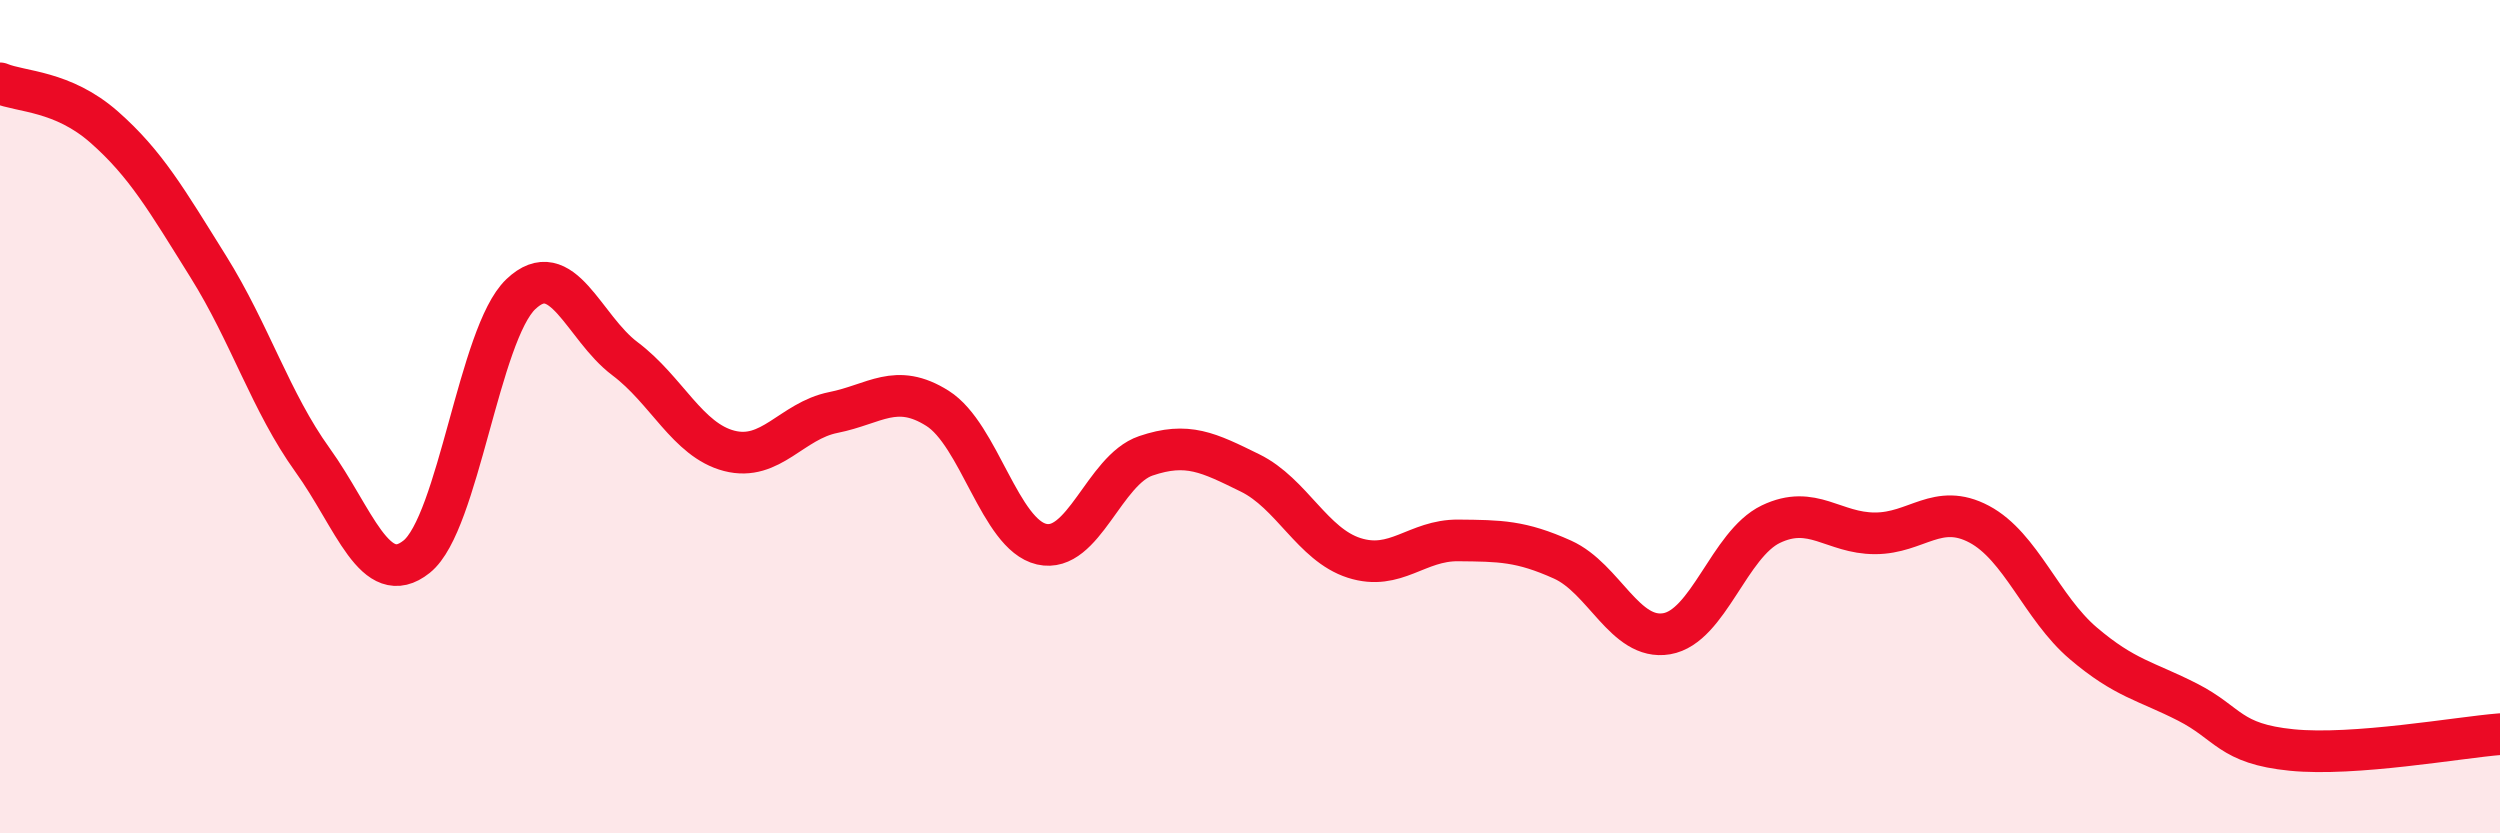
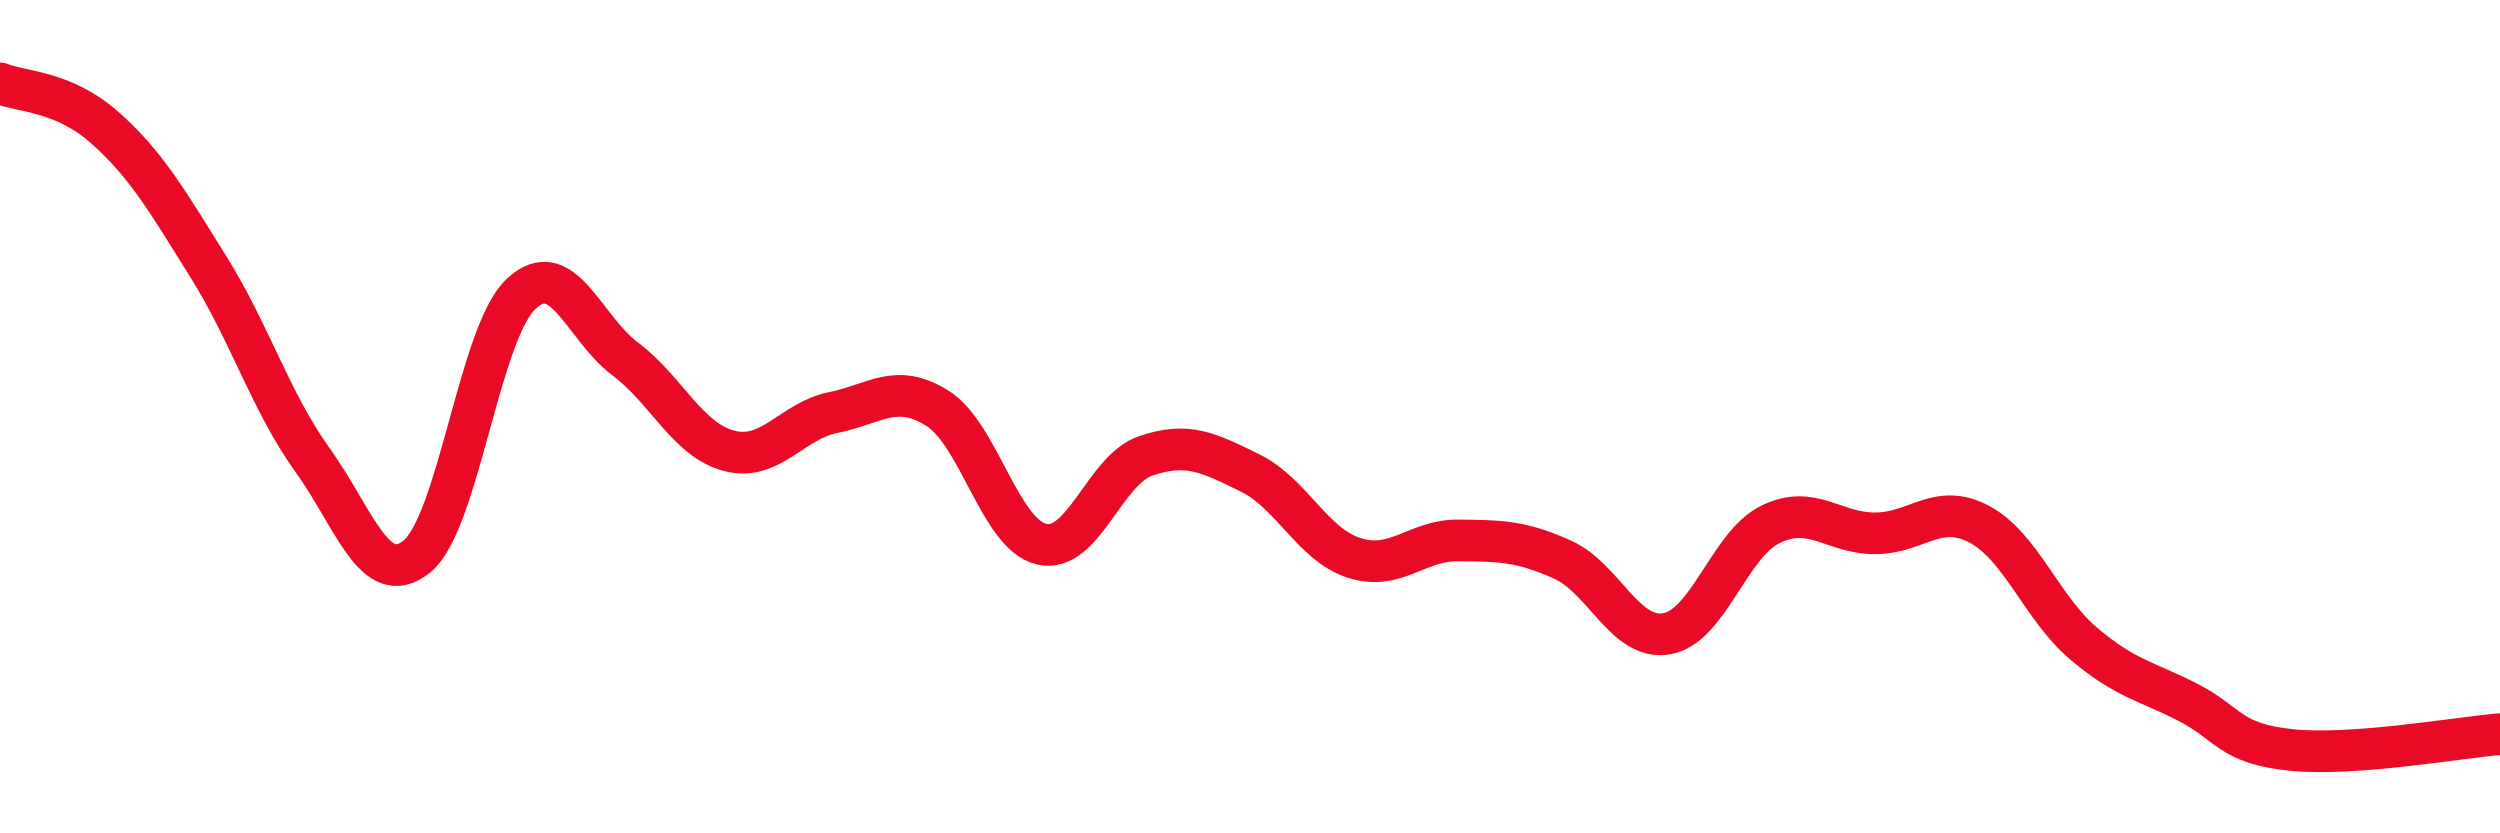
<svg xmlns="http://www.w3.org/2000/svg" width="60" height="20" viewBox="0 0 60 20">
-   <path d="M 0,2 C 0.5,2.21 1.5,2.17 2.5,3.05 C 3.5,3.93 4,4.8 5,6.4 C 6,8 6.5,9.65 7.5,11.04 C 8.5,12.43 9,14.16 10,13.36 C 11,12.56 11.5,8.01 12.5,7.06 C 13.5,6.11 14,7.86 15,8.61 C 16,9.36 16.5,10.56 17.5,10.82 C 18.5,11.08 19,10.1 20,9.9 C 21,9.7 21.5,9.17 22.5,9.8 C 23.5,10.43 24,12.83 25,13.06 C 26,13.29 26.5,11.28 27.5,10.94 C 28.5,10.6 29,10.86 30,11.35 C 31,11.84 31.5,13.07 32.5,13.39 C 33.5,13.71 34,12.96 35,12.97 C 36,12.98 36.5,12.98 37.5,13.43 C 38.5,13.88 39,15.38 40,15.21 C 41,15.04 41.5,13.06 42.5,12.58 C 43.5,12.1 44,12.8 45,12.8 C 46,12.8 46.5,12.05 47.5,12.58 C 48.5,13.11 49,14.59 50,15.44 C 51,16.29 51.5,16.34 52.5,16.85 C 53.5,17.36 53.5,17.85 55,18 C 56.5,18.15 59,17.7 60,17.62L60 20L0 20Z" fill="#EB0A25" opacity="0.1" stroke-linecap="round" stroke-linejoin="round" />
  <path d="M 0,2 C 0.5,2.21 1.5,2.17 2.5,3.05 C 3.5,3.93 4,4.8 5,6.4 C 6,8 6.5,9.65 7.5,11.04 C 8.5,12.43 9,14.16 10,13.36 C 11,12.56 11.5,8.01 12.5,7.06 C 13.5,6.11 14,7.86 15,8.61 C 16,9.36 16.5,10.56 17.5,10.82 C 18.5,11.08 19,10.1 20,9.9 C 21,9.7 21.5,9.17 22.5,9.8 C 23.5,10.43 24,12.83 25,13.06 C 26,13.29 26.5,11.28 27.5,10.94 C 28.5,10.6 29,10.86 30,11.35 C 31,11.84 31.5,13.07 32.5,13.39 C 33.5,13.71 34,12.96 35,12.97 C 36,12.98 36.5,12.98 37.5,13.43 C 38.5,13.88 39,15.38 40,15.21 C 41,15.04 41.5,13.06 42.5,12.58 C 43.5,12.1 44,12.8 45,12.8 C 46,12.8 46.5,12.05 47.5,12.58 C 48.5,13.11 49,14.59 50,15.44 C 51,16.29 51.5,16.34 52.5,16.85 C 53.5,17.36 53.5,17.85 55,18 C 56.5,18.15 59,17.7 60,17.62" stroke="#EB0A25" stroke-width="1" fill="none" stroke-linecap="round" stroke-linejoin="round" />
</svg>